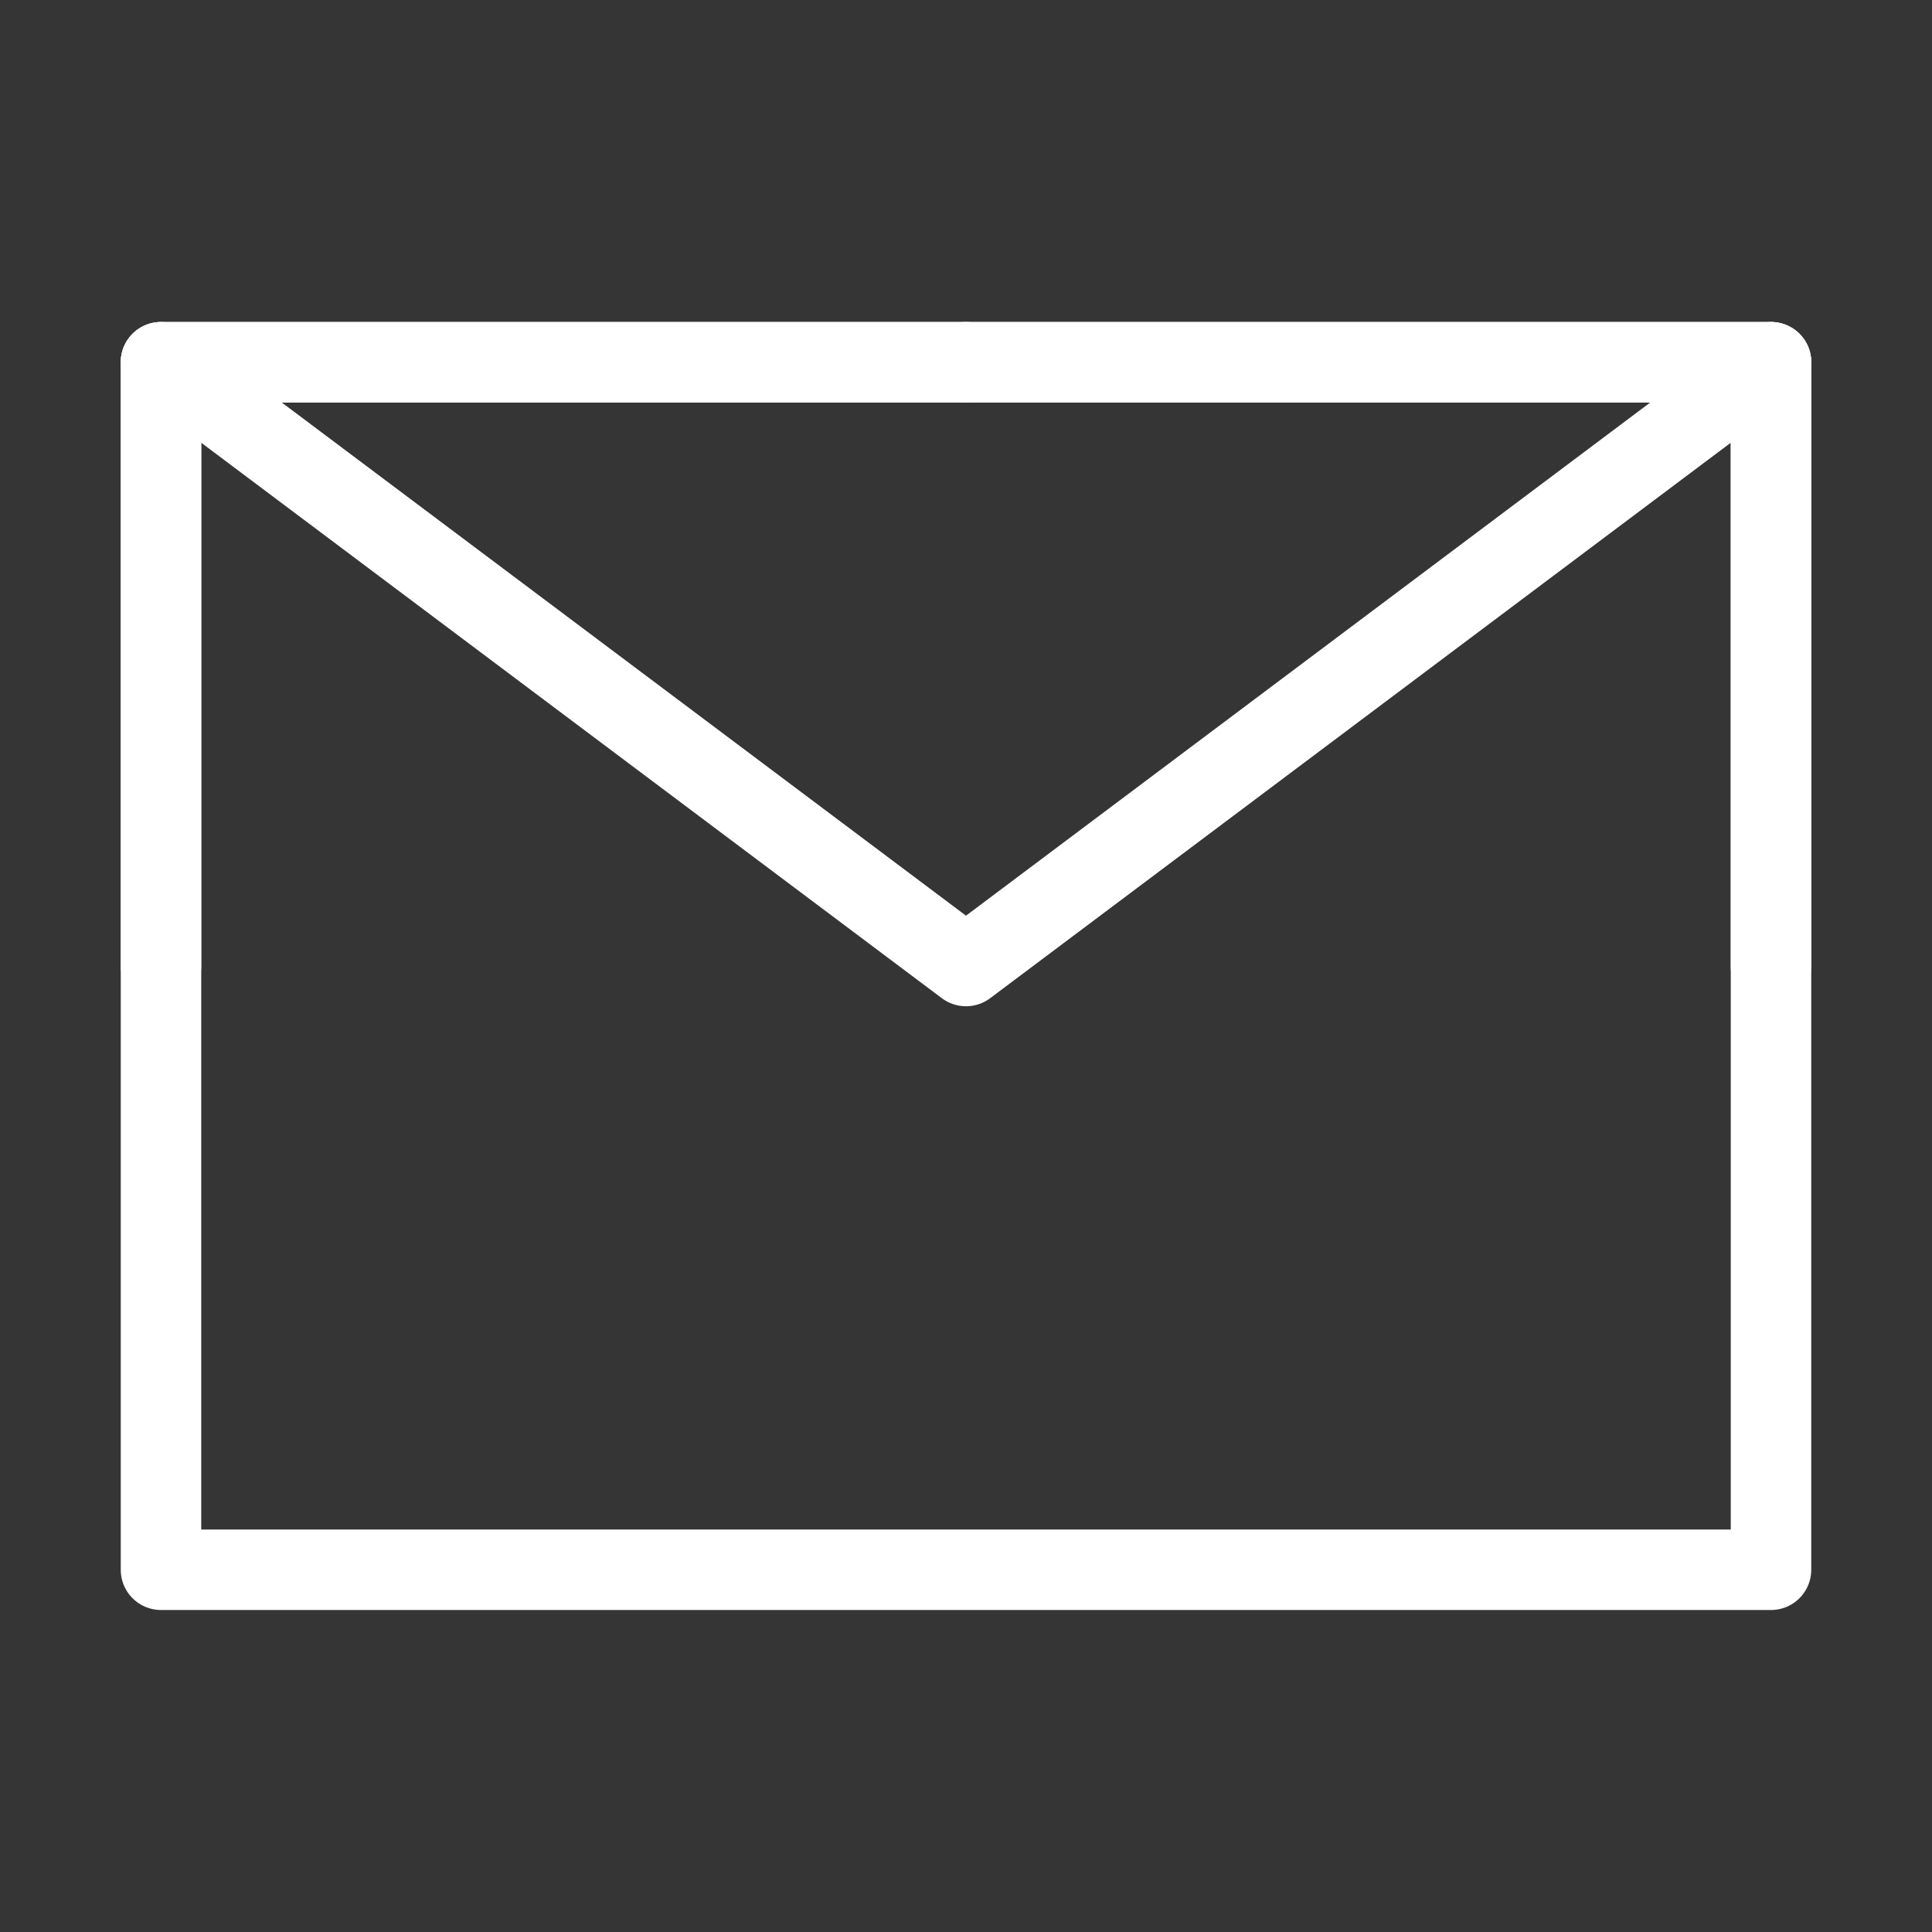
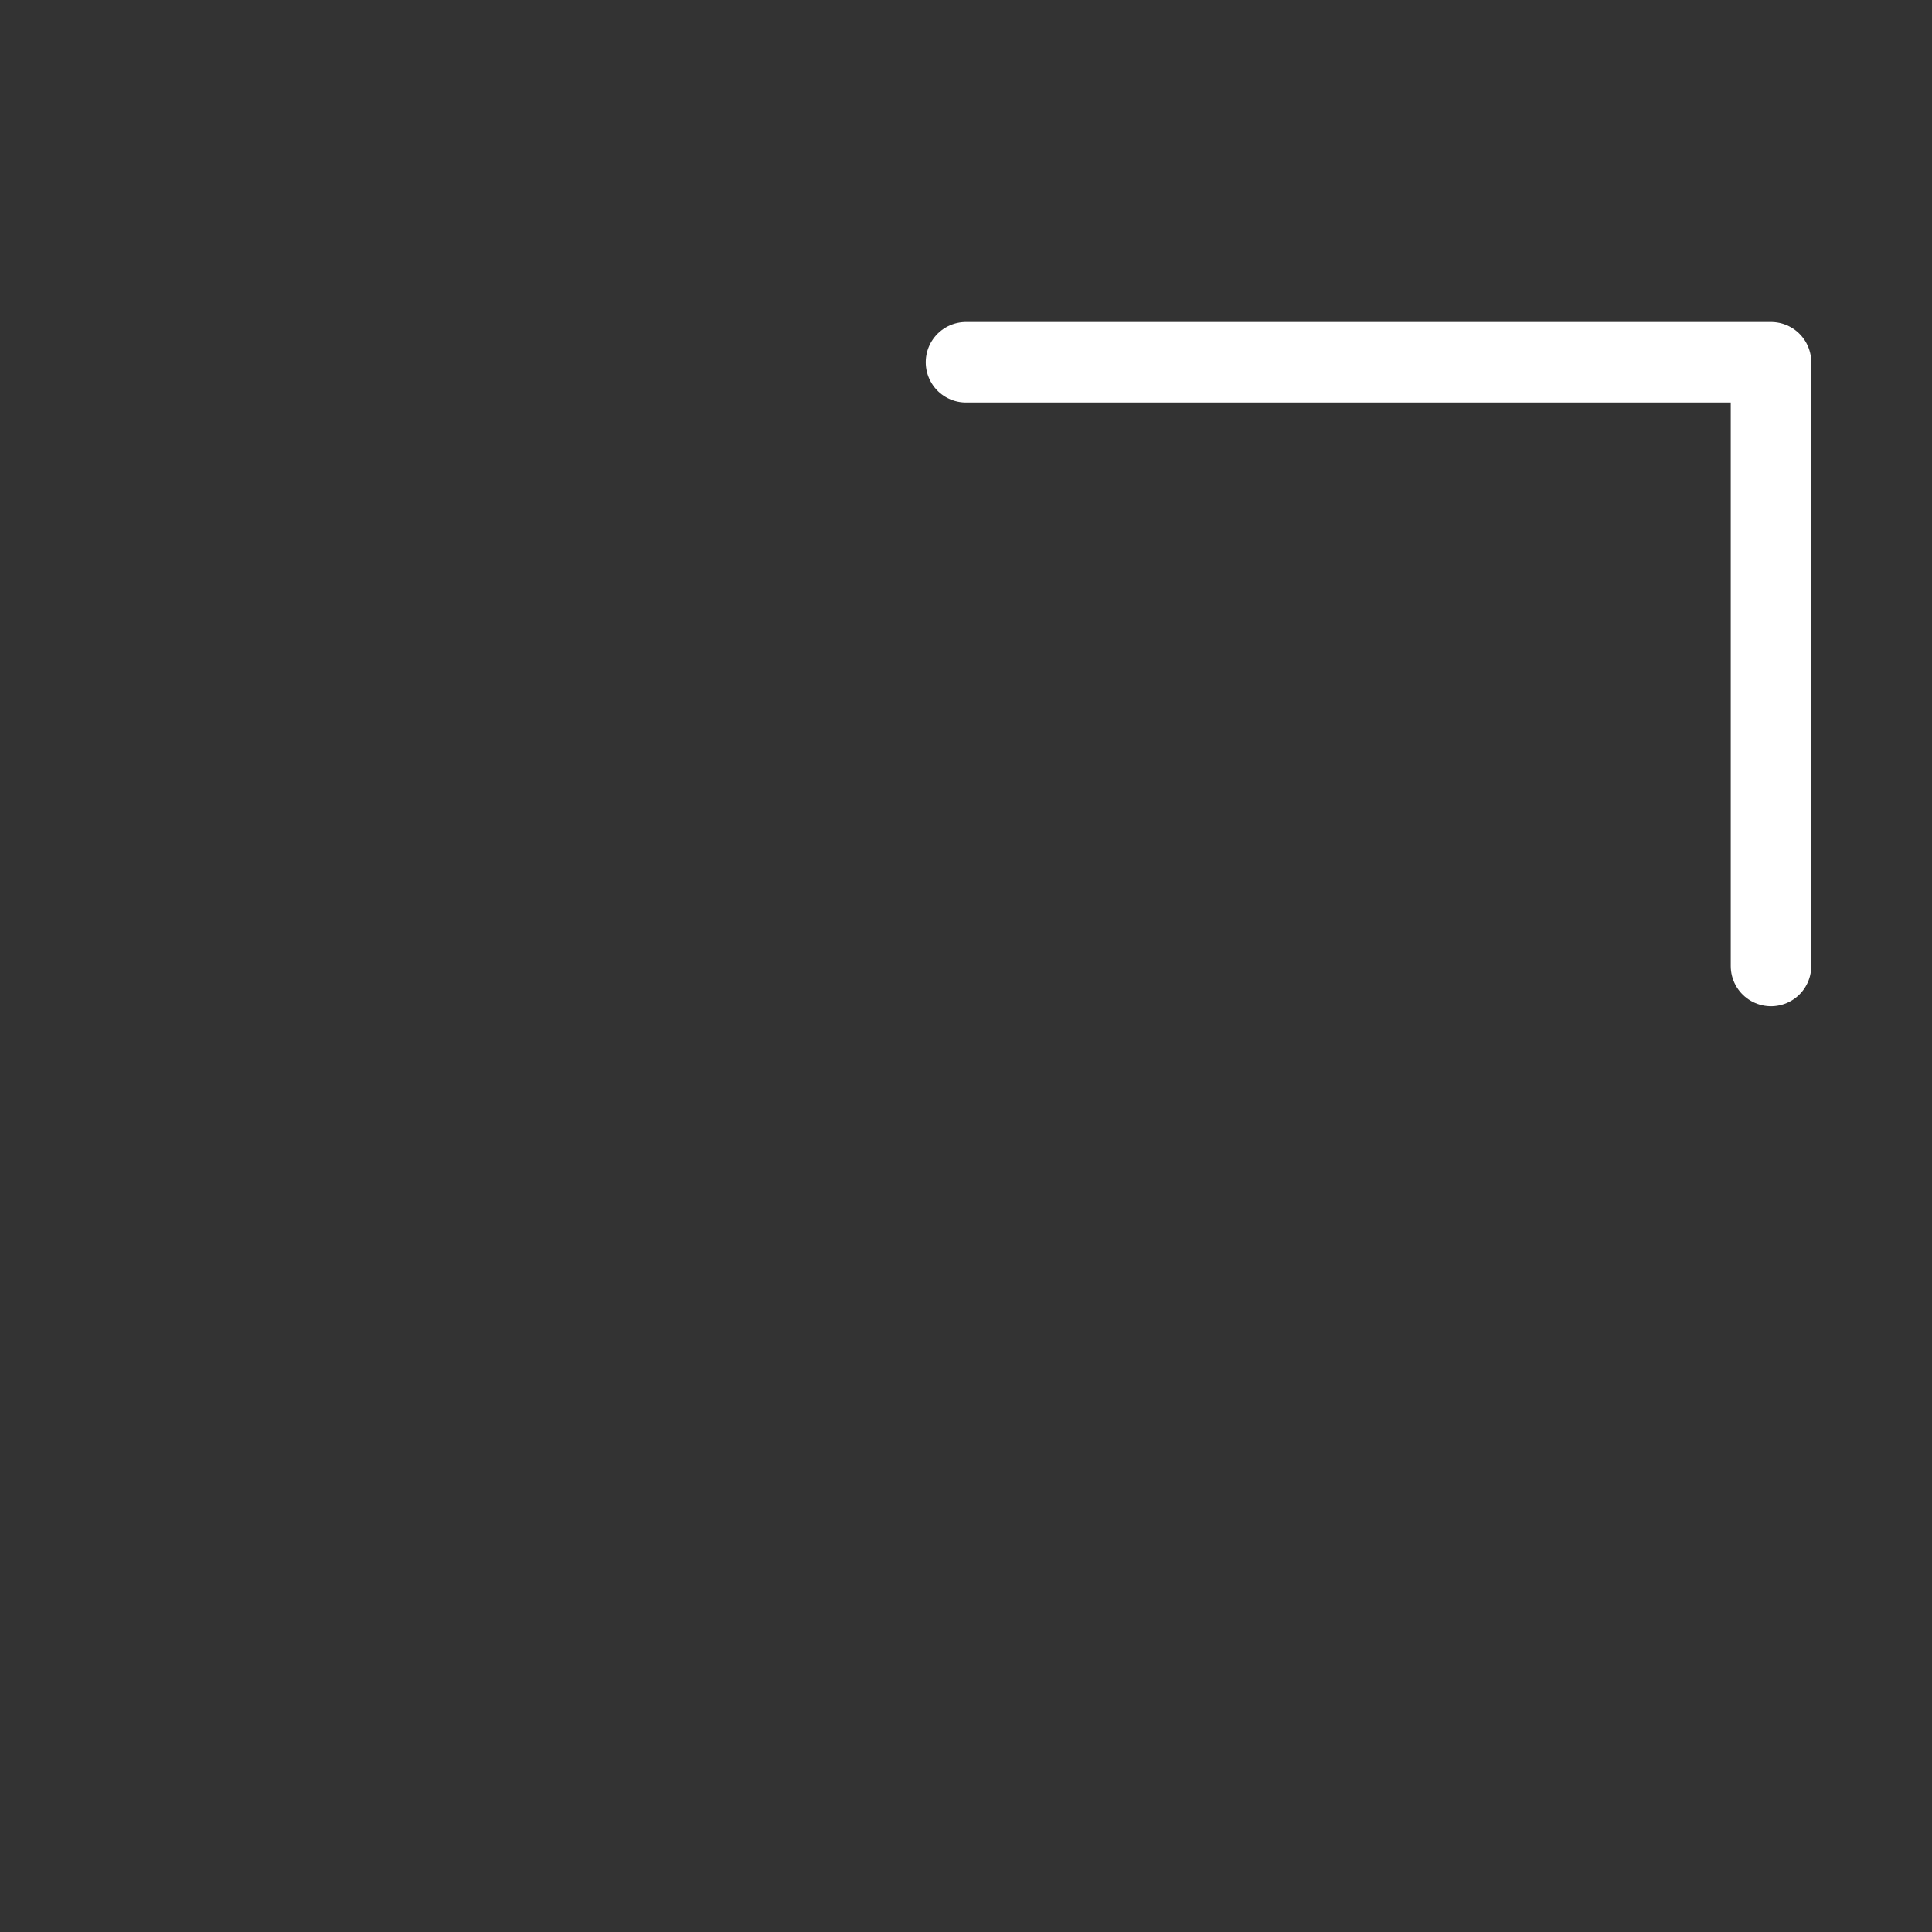
<svg xmlns="http://www.w3.org/2000/svg" width="24px" height="24px" viewBox="0 0 24 24" version="1.1">
  <rect x="0" y="0" width="24" height="24" fill="#333333" stroke="none" />
  <title>编组</title>
  <desc>Created with Sketch.</desc>
  <g id="页面-1" stroke="none" stroke-width="1" fill="none" fill-rule="evenodd">
    <g id="投资者关系1" transform="translate(-804, -258)">
      <g id="编组-5" transform="translate(804, 186)">
        <g id="编组-4" transform="translate(0, 72)">
          <g id="编组">
-             <rect id="矩形" fill-opacity="0.01" fill="#FFFFFF" fill-rule="nonzero" x="0" y="0" width="24" height="24" />
-             <polygon id="路径" stroke="#FFFFFF" stroke-linejoin="round" points="2 19.5 22 19.5 22 12 22 4.5 12 4.5 2 4.5 2 12" />
-             <polyline id="路径" stroke="#FFFFFF" stroke-linecap="round" stroke-linejoin="round" points="2 4.5 12 12 22 4.5" />
-             <polyline id="路径" stroke="#FFFFFF" stroke-linecap="round" stroke-linejoin="round" points="12 4.5 2 4.5 2 12" />
            <polyline id="路径" stroke="#FFFFFF" stroke-linecap="round" stroke-linejoin="round" points="22 12 22 4.5 12 4.5" />
          </g>
        </g>
      </g>
    </g>
  </g>
</svg>